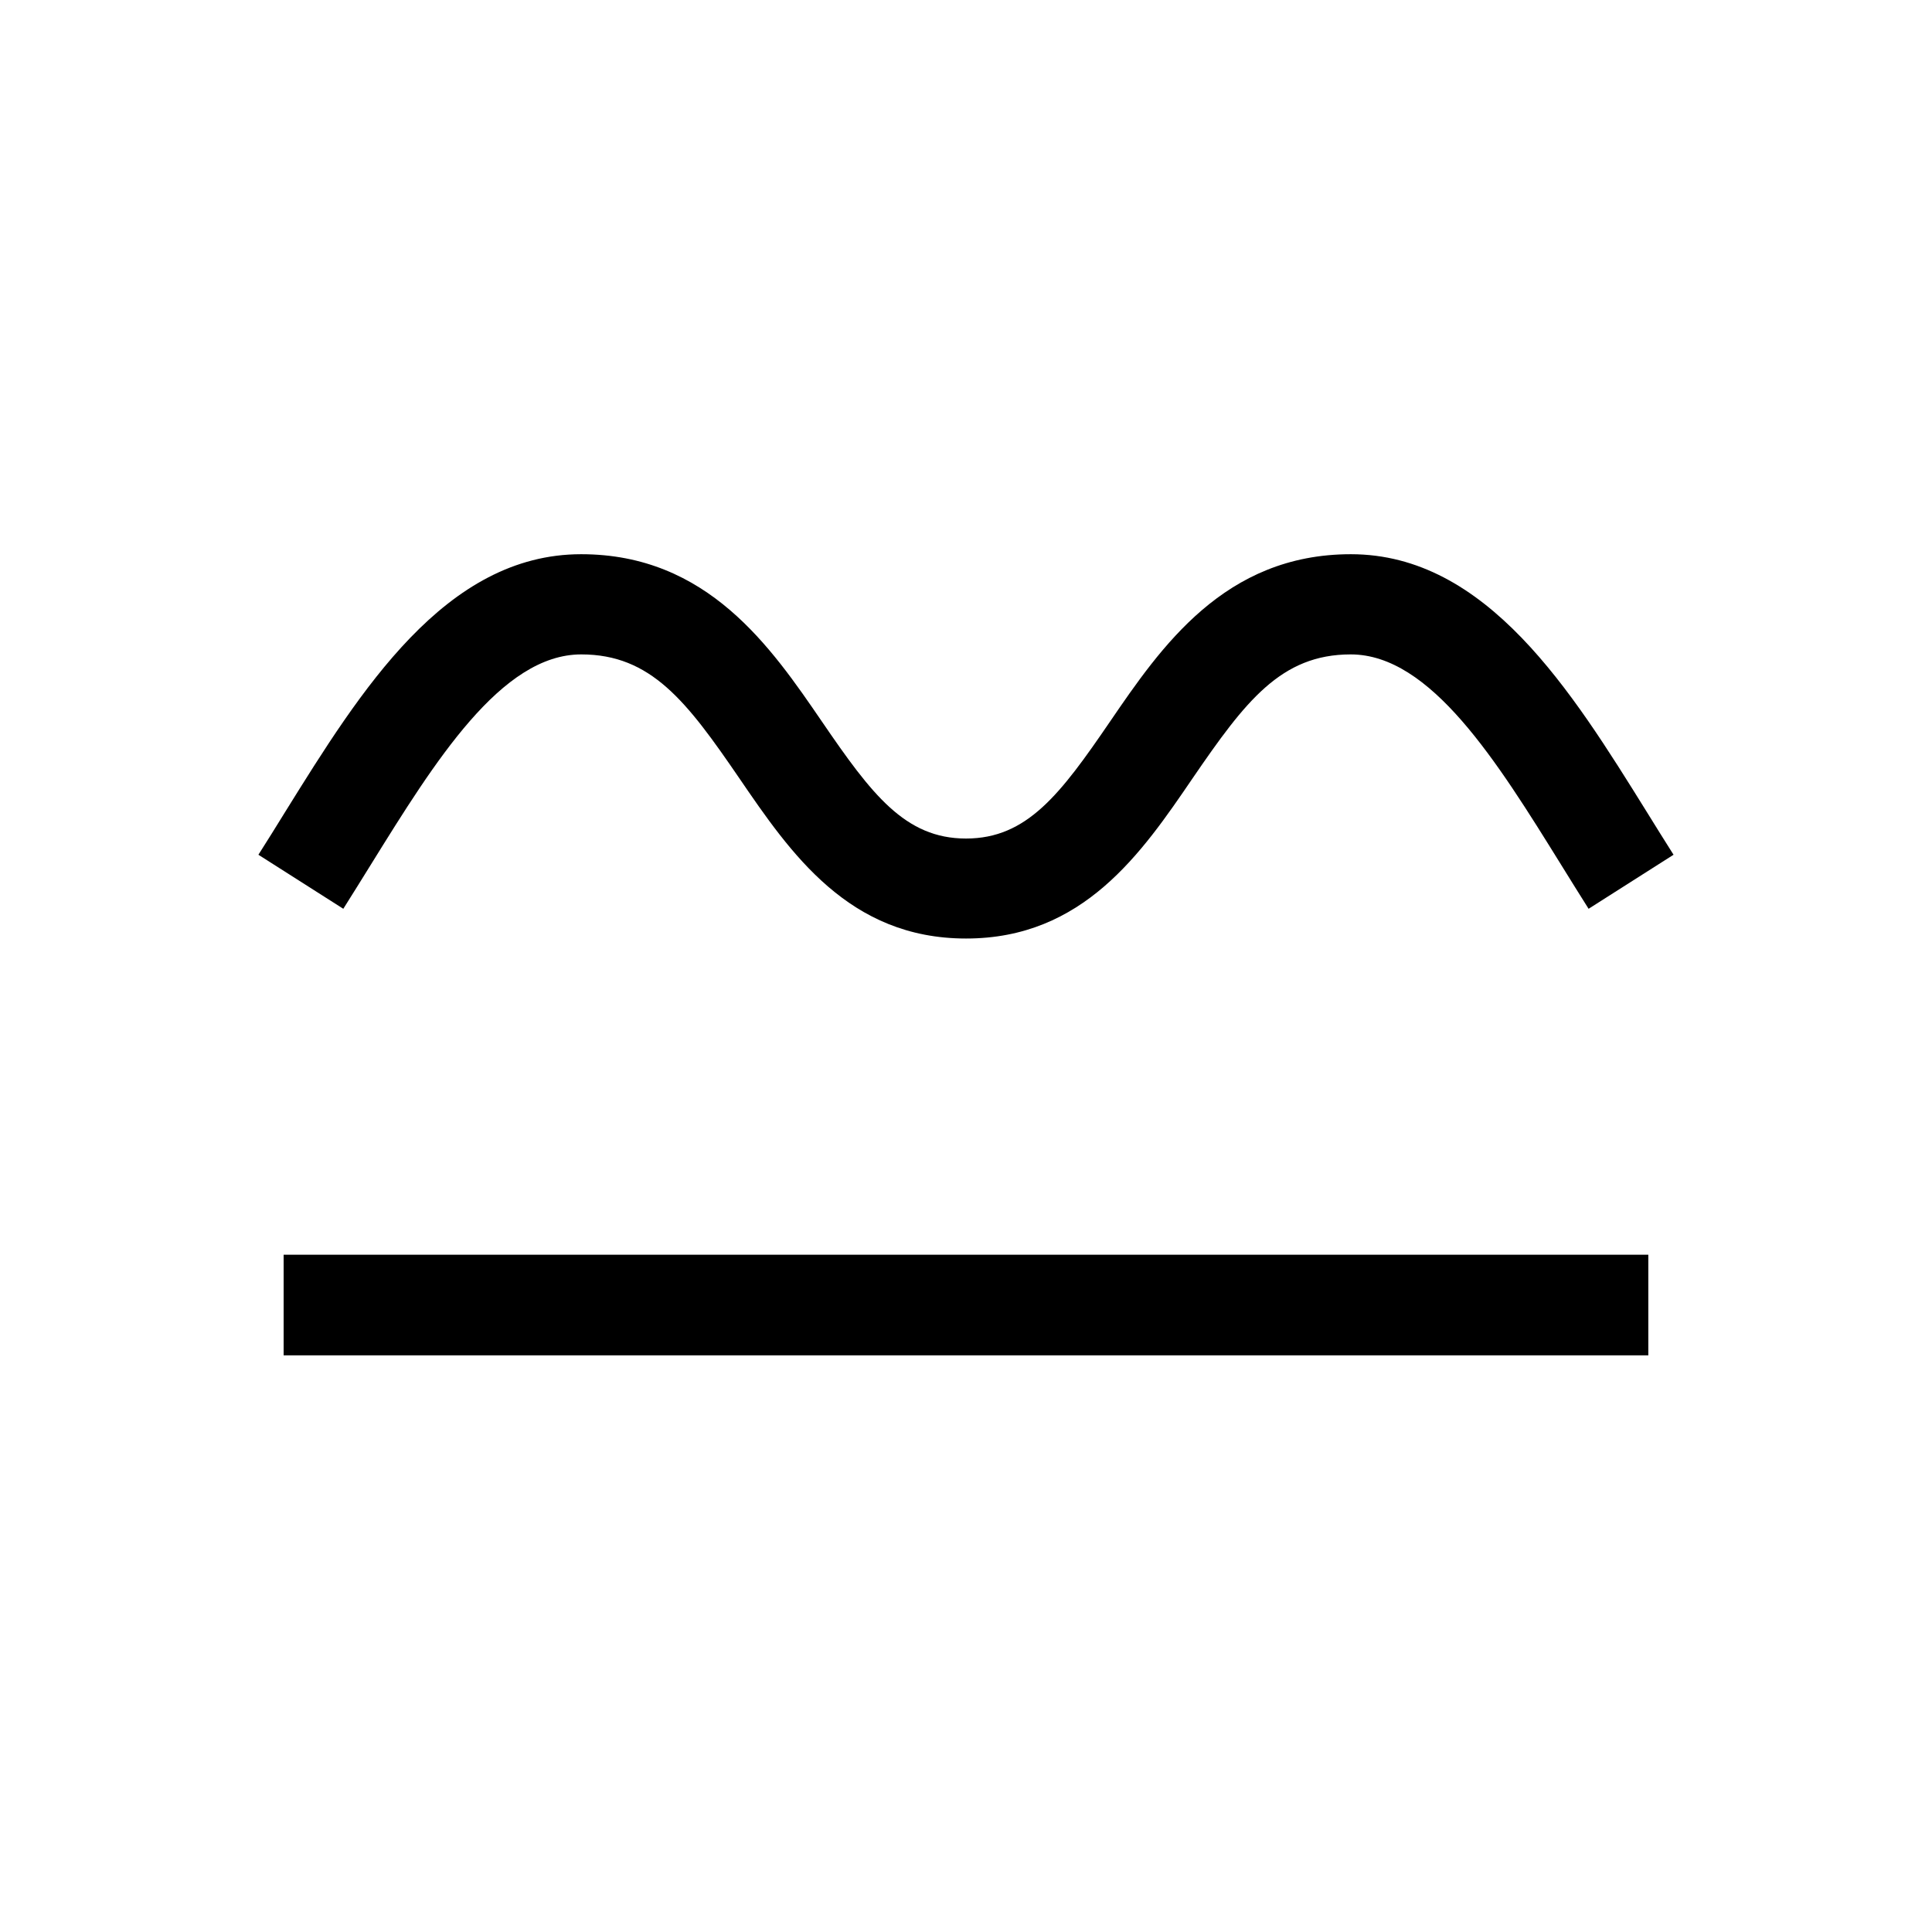
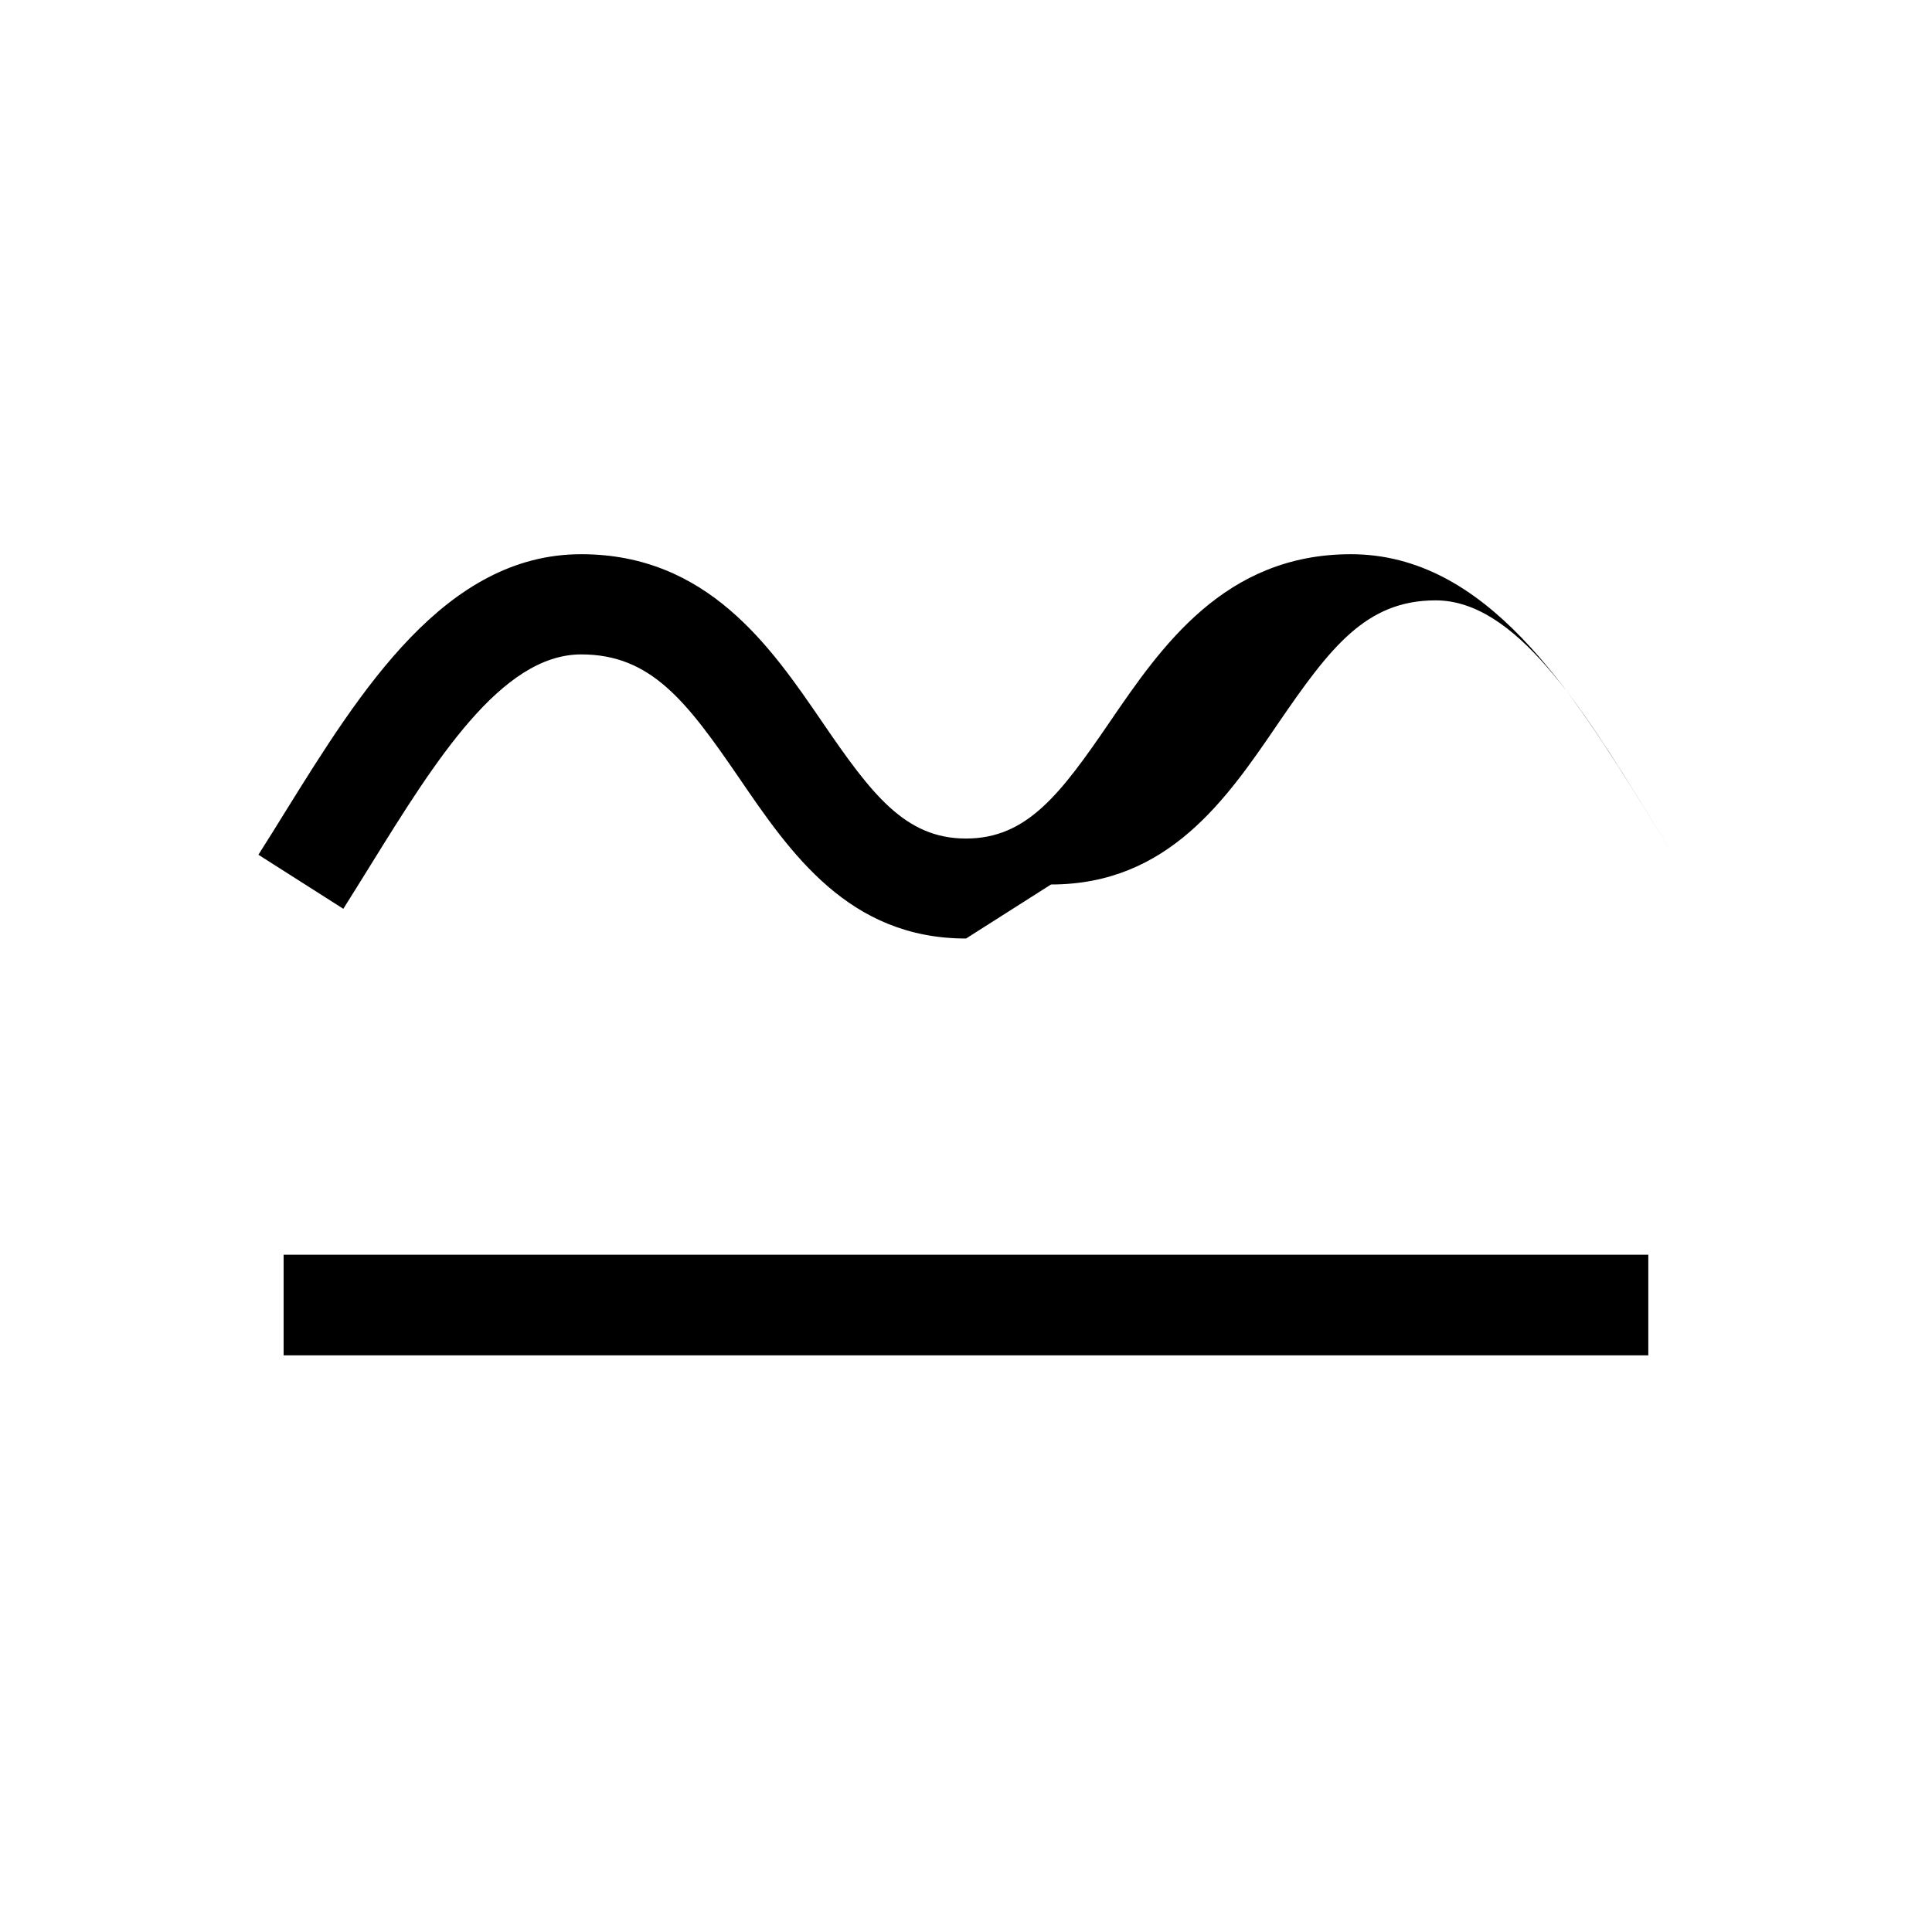
<svg xmlns="http://www.w3.org/2000/svg" width="36" height="36">
-   <path d="M5.285 23.38h25.429v1.875H5.285zm12.716-5.892c-2.184 0-3.271-1.59-4.23-2.994-.977-1.428-1.641-2.3-2.941-2.3-1.49 0-2.725 1.992-3.92 3.918-.172.277-.343.553-.513.822l-1.582-1.007c.167-.262.334-.531.5-.8 1.4-2.252 2.98-4.8 5.514-4.8 2.355 0 3.537 1.731 4.488 3.121.923 1.35 1.546 2.177 2.683 2.177s1.76-.827 2.682-2.177c.951-1.391 2.134-3.121 4.489-3.121 2.533 0 4.116 2.553 5.513 4.8.168.271.335.54.5.8l-1.583 1.007c-.17-.269-.341-.544-.513-.822-1.195-1.926-2.43-3.918-3.92-3.918-1.3 0-1.964.876-2.94 2.3-.956 1.404-2.044 2.994-4.227 2.994z" />
+   <path d="M5.285 23.38h25.429v1.875H5.285zm12.716-5.892c-2.184 0-3.271-1.59-4.23-2.994-.977-1.428-1.641-2.3-2.941-2.3-1.49 0-2.725 1.992-3.92 3.918-.172.277-.343.553-.513.822l-1.582-1.007c.167-.262.334-.531.5-.8 1.4-2.252 2.98-4.8 5.514-4.8 2.355 0 3.537 1.731 4.488 3.121.923 1.35 1.546 2.177 2.683 2.177s1.76-.827 2.682-2.177c.951-1.391 2.134-3.121 4.489-3.121 2.533 0 4.116 2.553 5.513 4.8.168.271.335.54.5.8c-.17-.269-.341-.544-.513-.822-1.195-1.926-2.43-3.918-3.92-3.918-1.3 0-1.964.876-2.94 2.3-.956 1.404-2.044 2.994-4.227 2.994z" />
</svg>